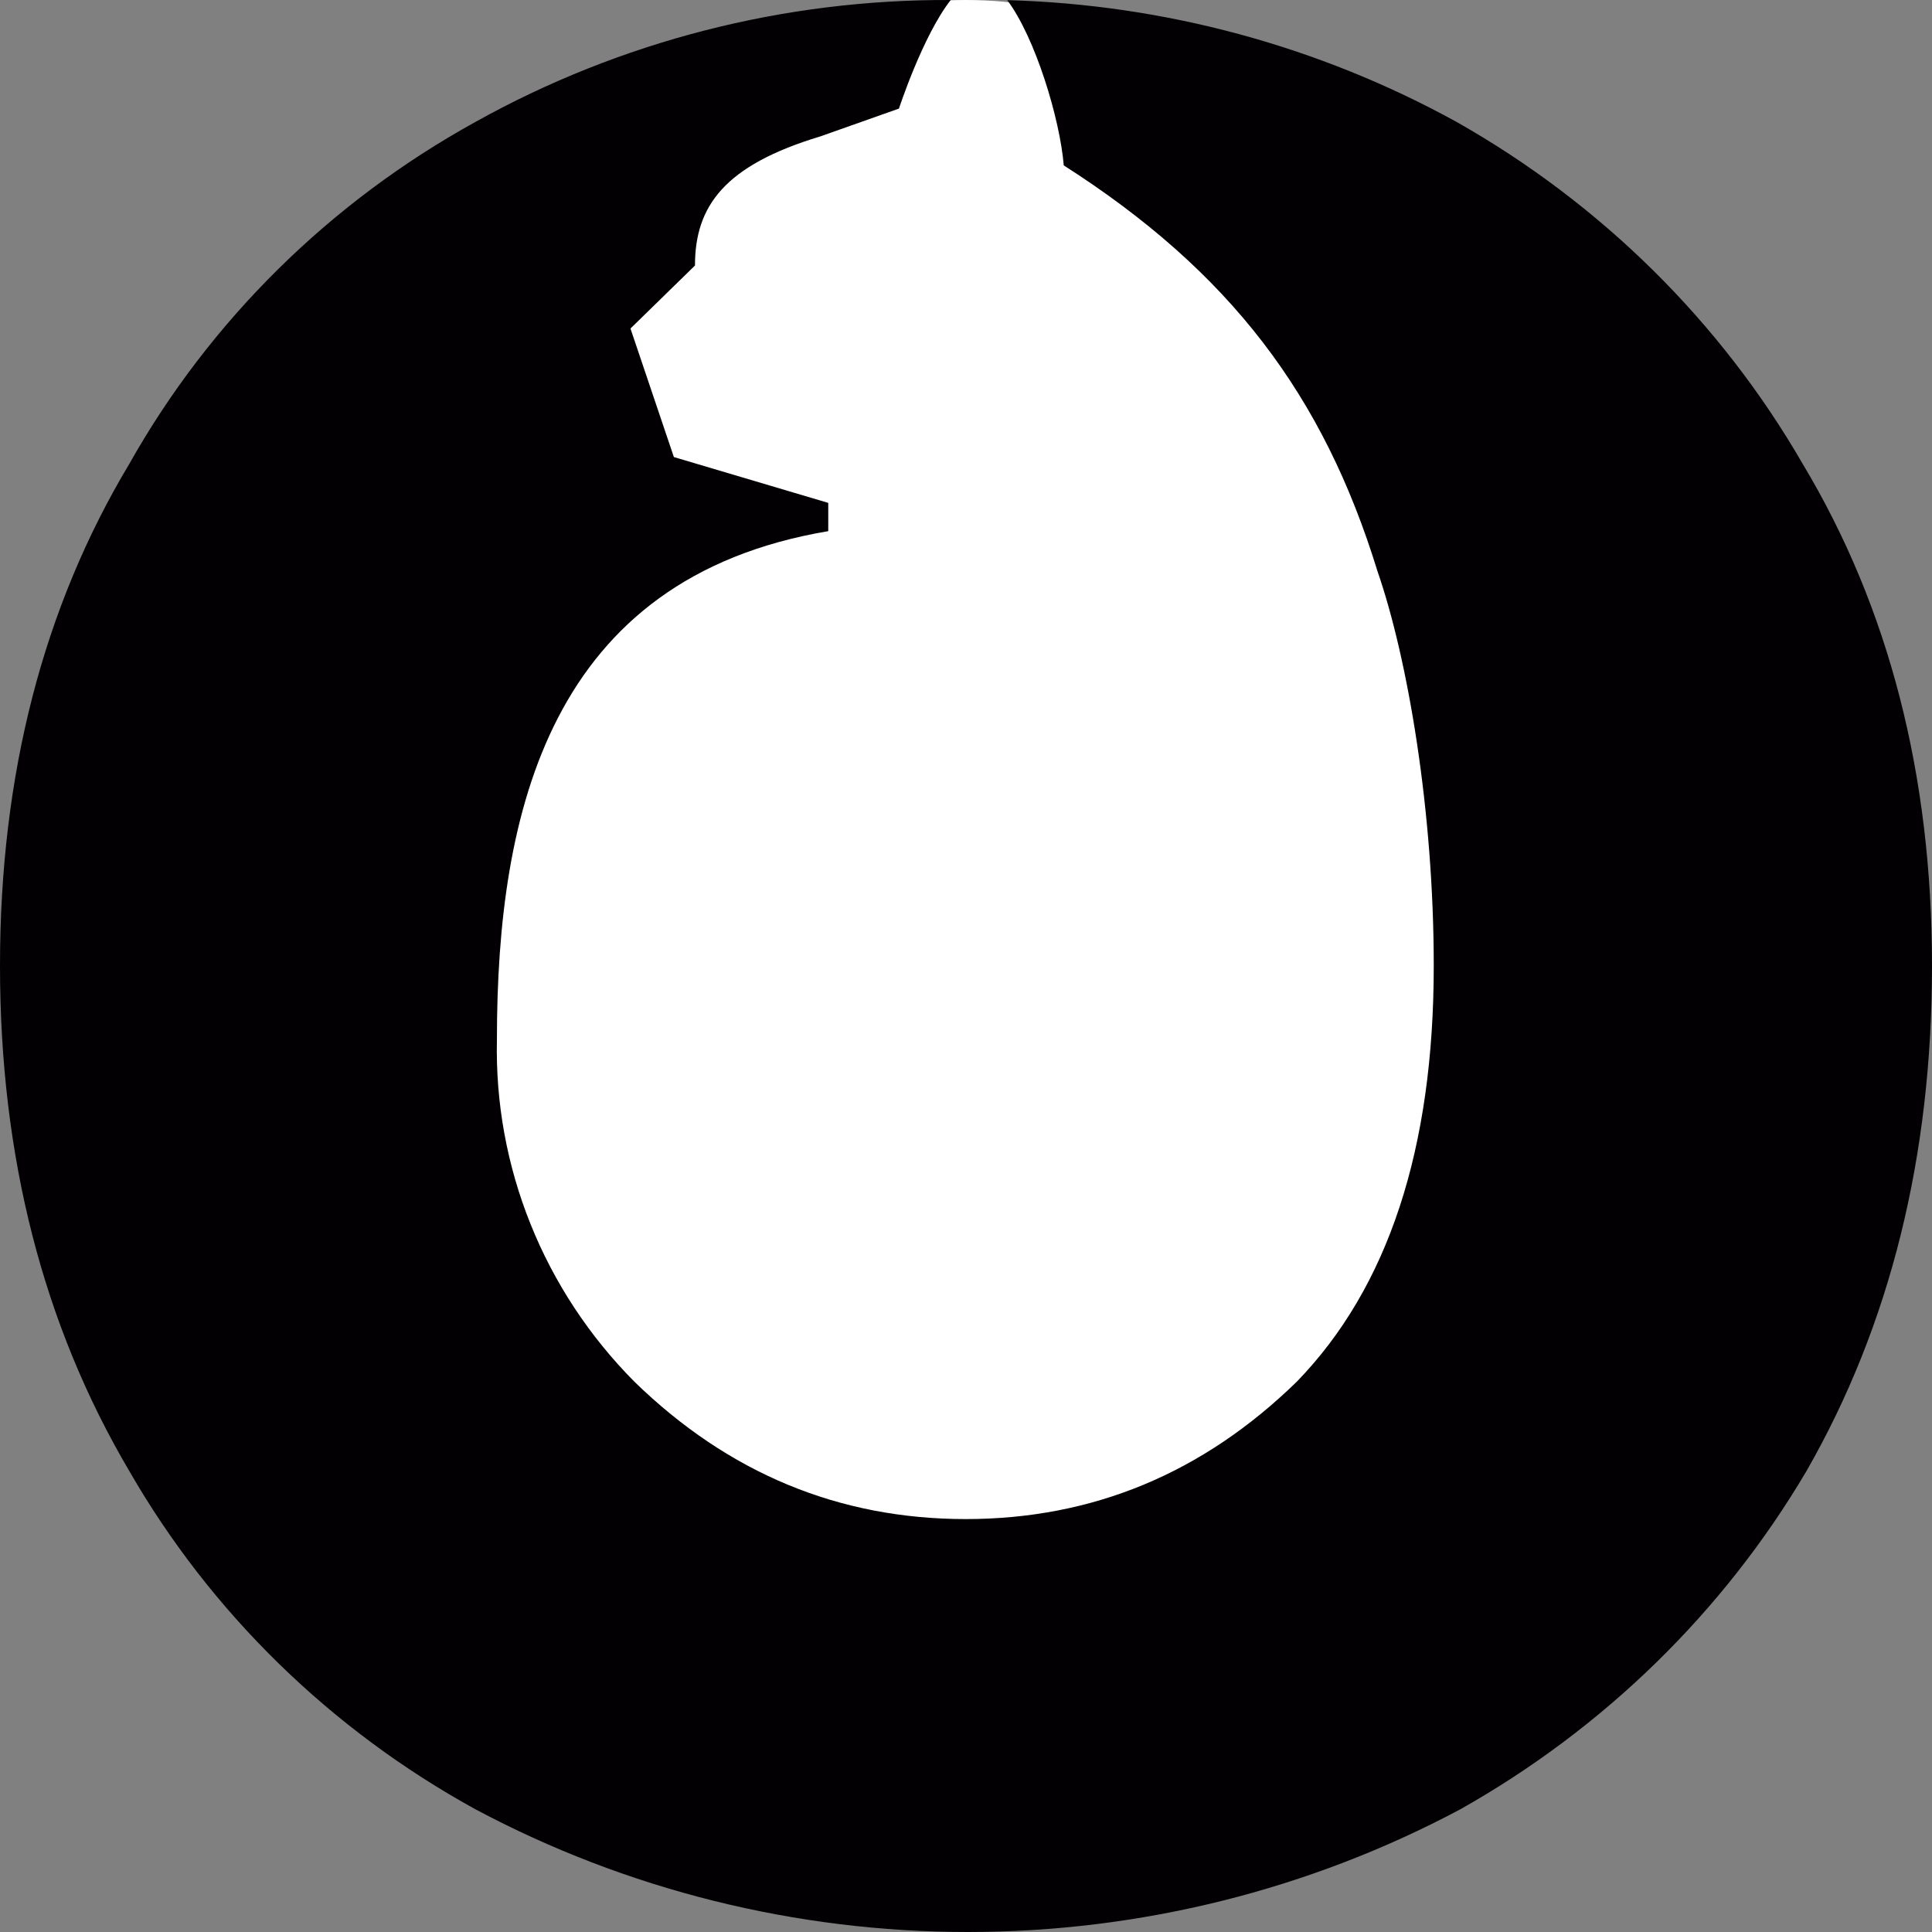
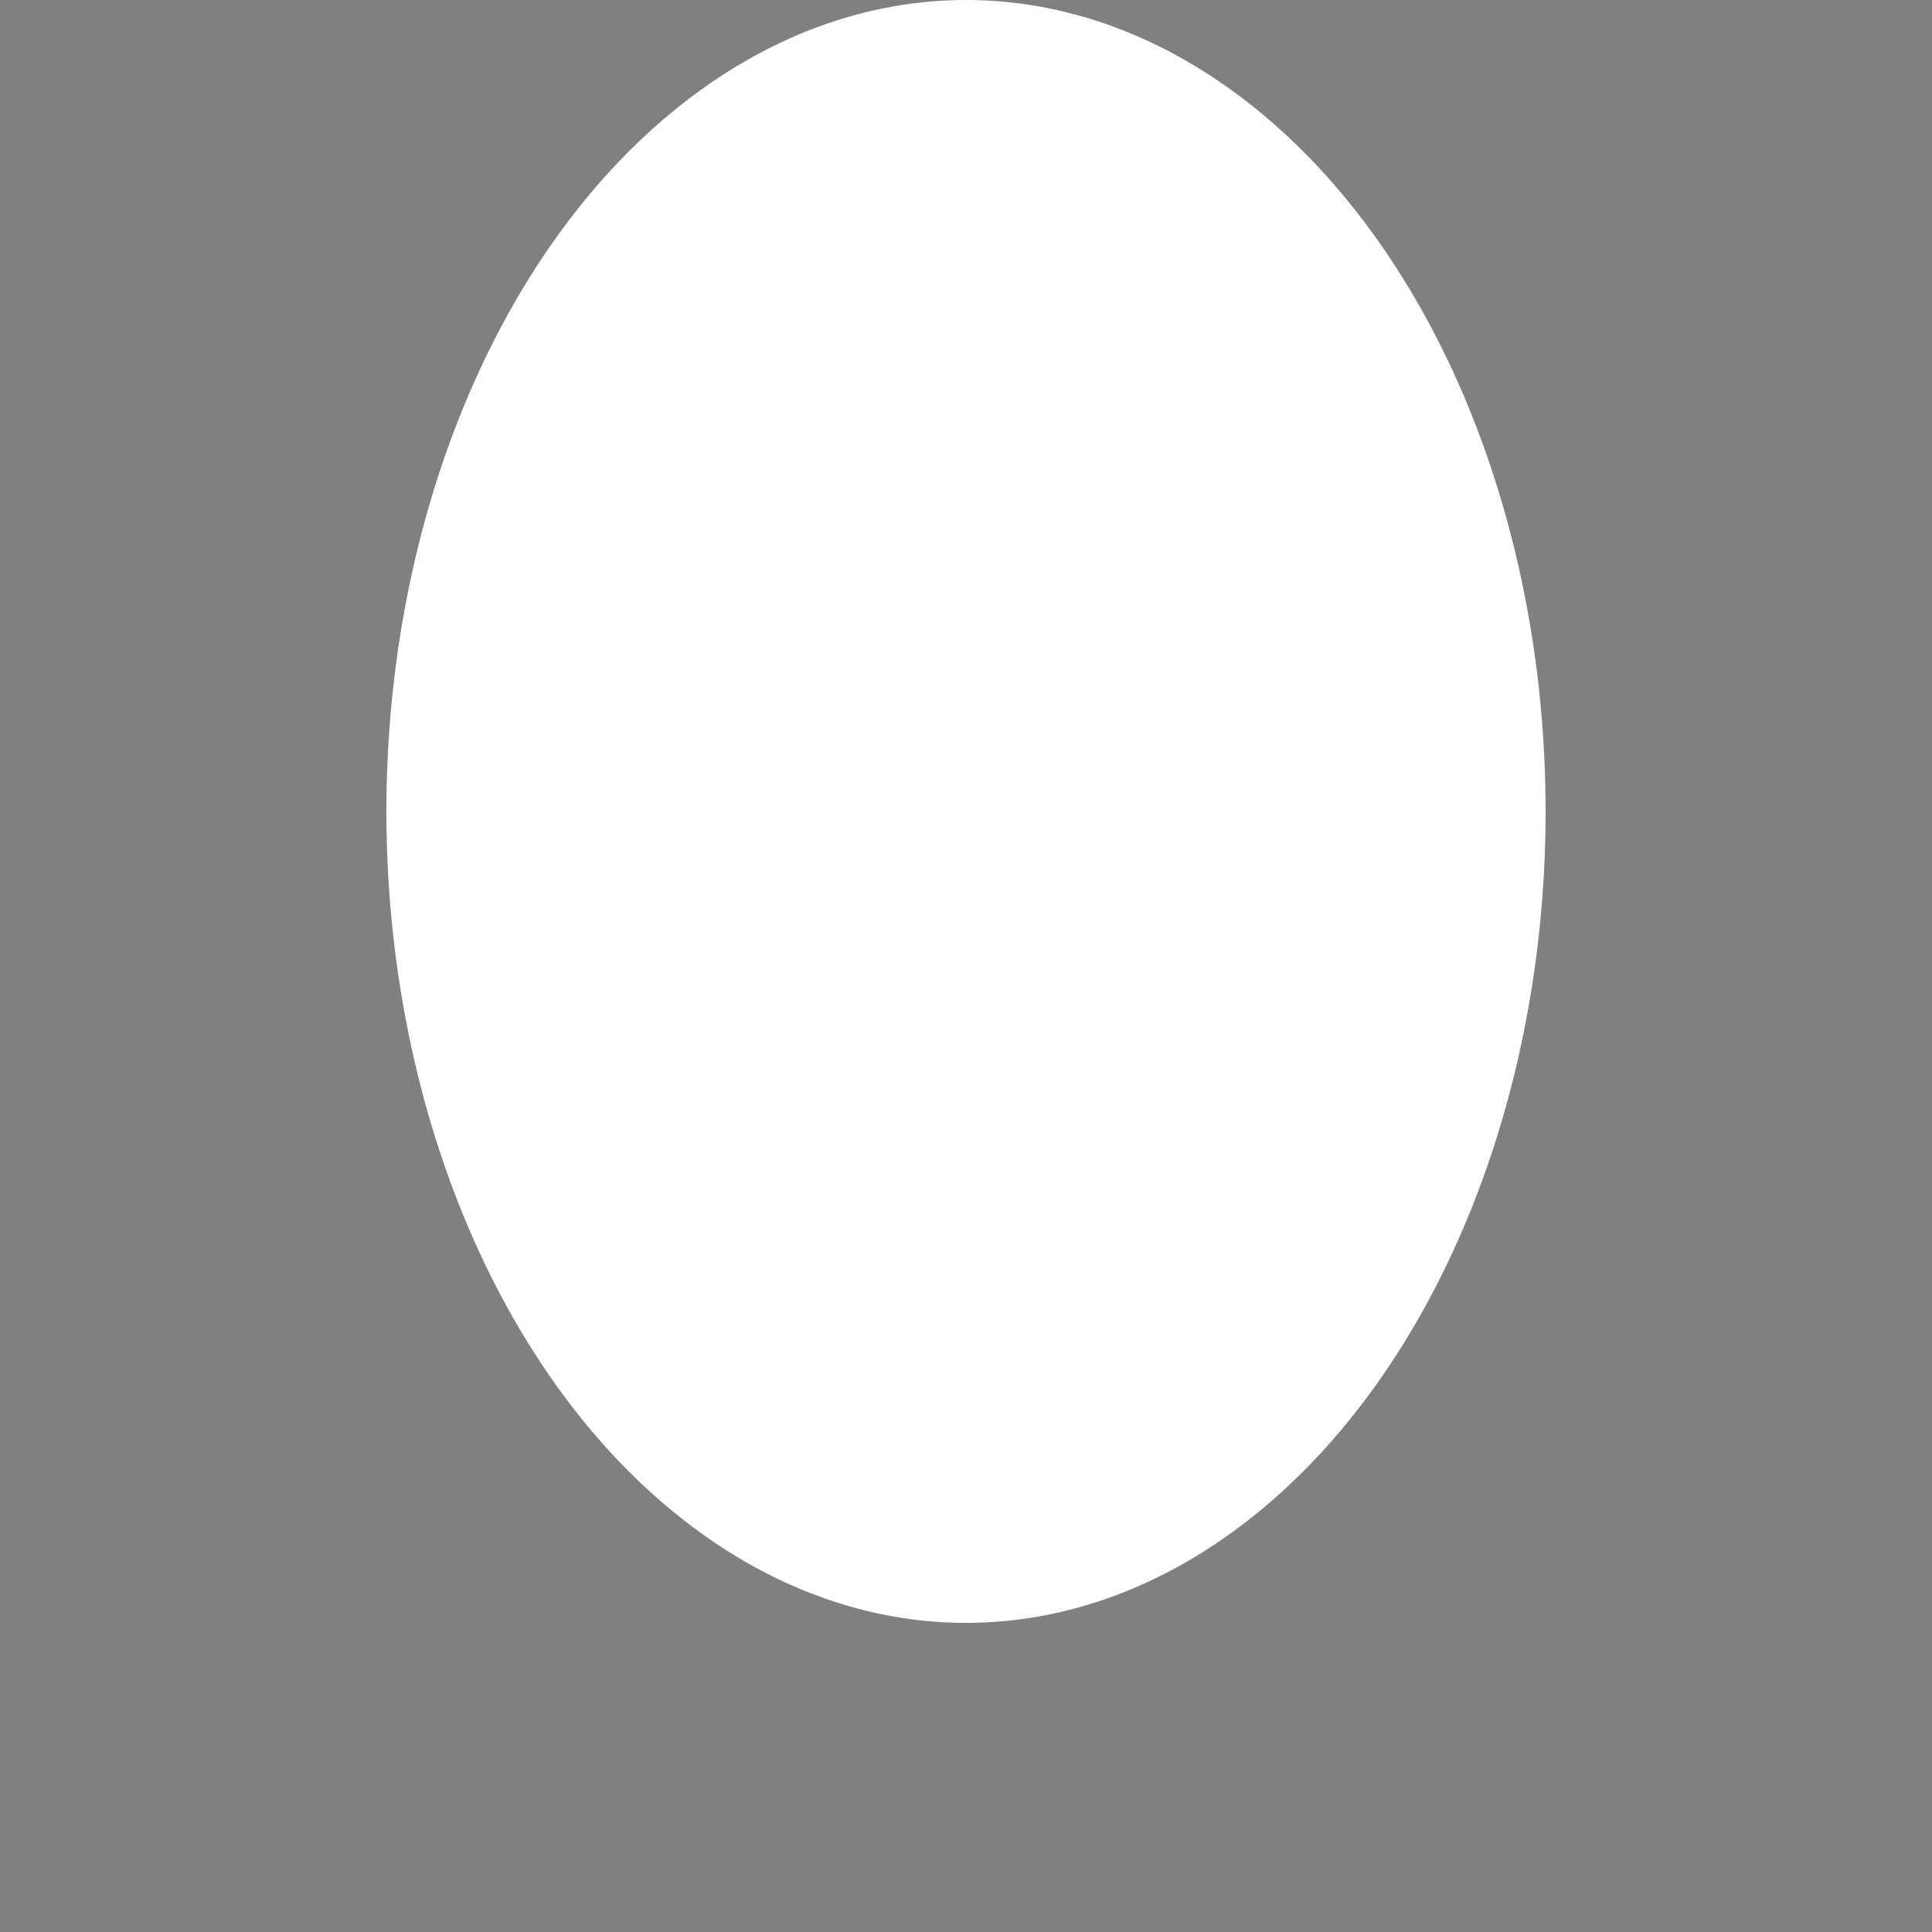
<svg xmlns="http://www.w3.org/2000/svg" width="500" height="500" viewBox="0 0 500 500" fill="none">
  <rect x="0" y="0" width="500" height="500" fill="#808080" stroke="none" />
  <ellipse cx="250" cy="210" rx="150" ry="210" fill="white" />
-   <path fill-rule="evenodd" clip-rule="evenodd" d="M179.86 68.716L163.166 85.022L174.397 118.285L214.352 130.147V137.462C142.287 149.598 128.603 210.038 128.603 269.008C128.238 285.339 131.188 301.578 137.3 316.784C143.401 331.989 152.544 345.857 164.18 357.582C188.536 381.283 217.119 393.135 249.929 393.135C282.749 393.135 311.301 381.283 335.607 357.582C359.254 333.219 371.072 297.313 371.052 249.864C371.052 210.038 364.362 170.52 356.497 147.855C342.499 102.285 318.356 70.322 275.299 42.803C274.316 30.804 267.951 9.746 260.673 0.037C301.48 1.148 341.395 11.967 376.961 31.556C414.352 52.709 445.277 83.256 466.521 120.028C488.84 157.221 500 200.523 500 249.932C500 299.341 489.165 342.939 467.504 380.726C446.047 417.089 415.153 447.277 377.934 468.24C338.84 489.08 295.023 500 250.486 500C205.96 500 162.132 489.08 123.039 468.24C85.546 447.635 54.571 417.362 33.478 380.726C11.159 342.916 0 299.319 0 249.932C0 200.545 11.159 157.244 33.478 120.028C54.338 82.977 85.354 52.34 123.039 31.556C160.501 10.681 202.919 -0.2 246.047 0.003C238.81 9.233 232.647 28.103 232.647 28.103L212.254 35.316C187.452 42.803 179.86 53.366 179.86 68.716Z" fill="#020002" />
</svg>